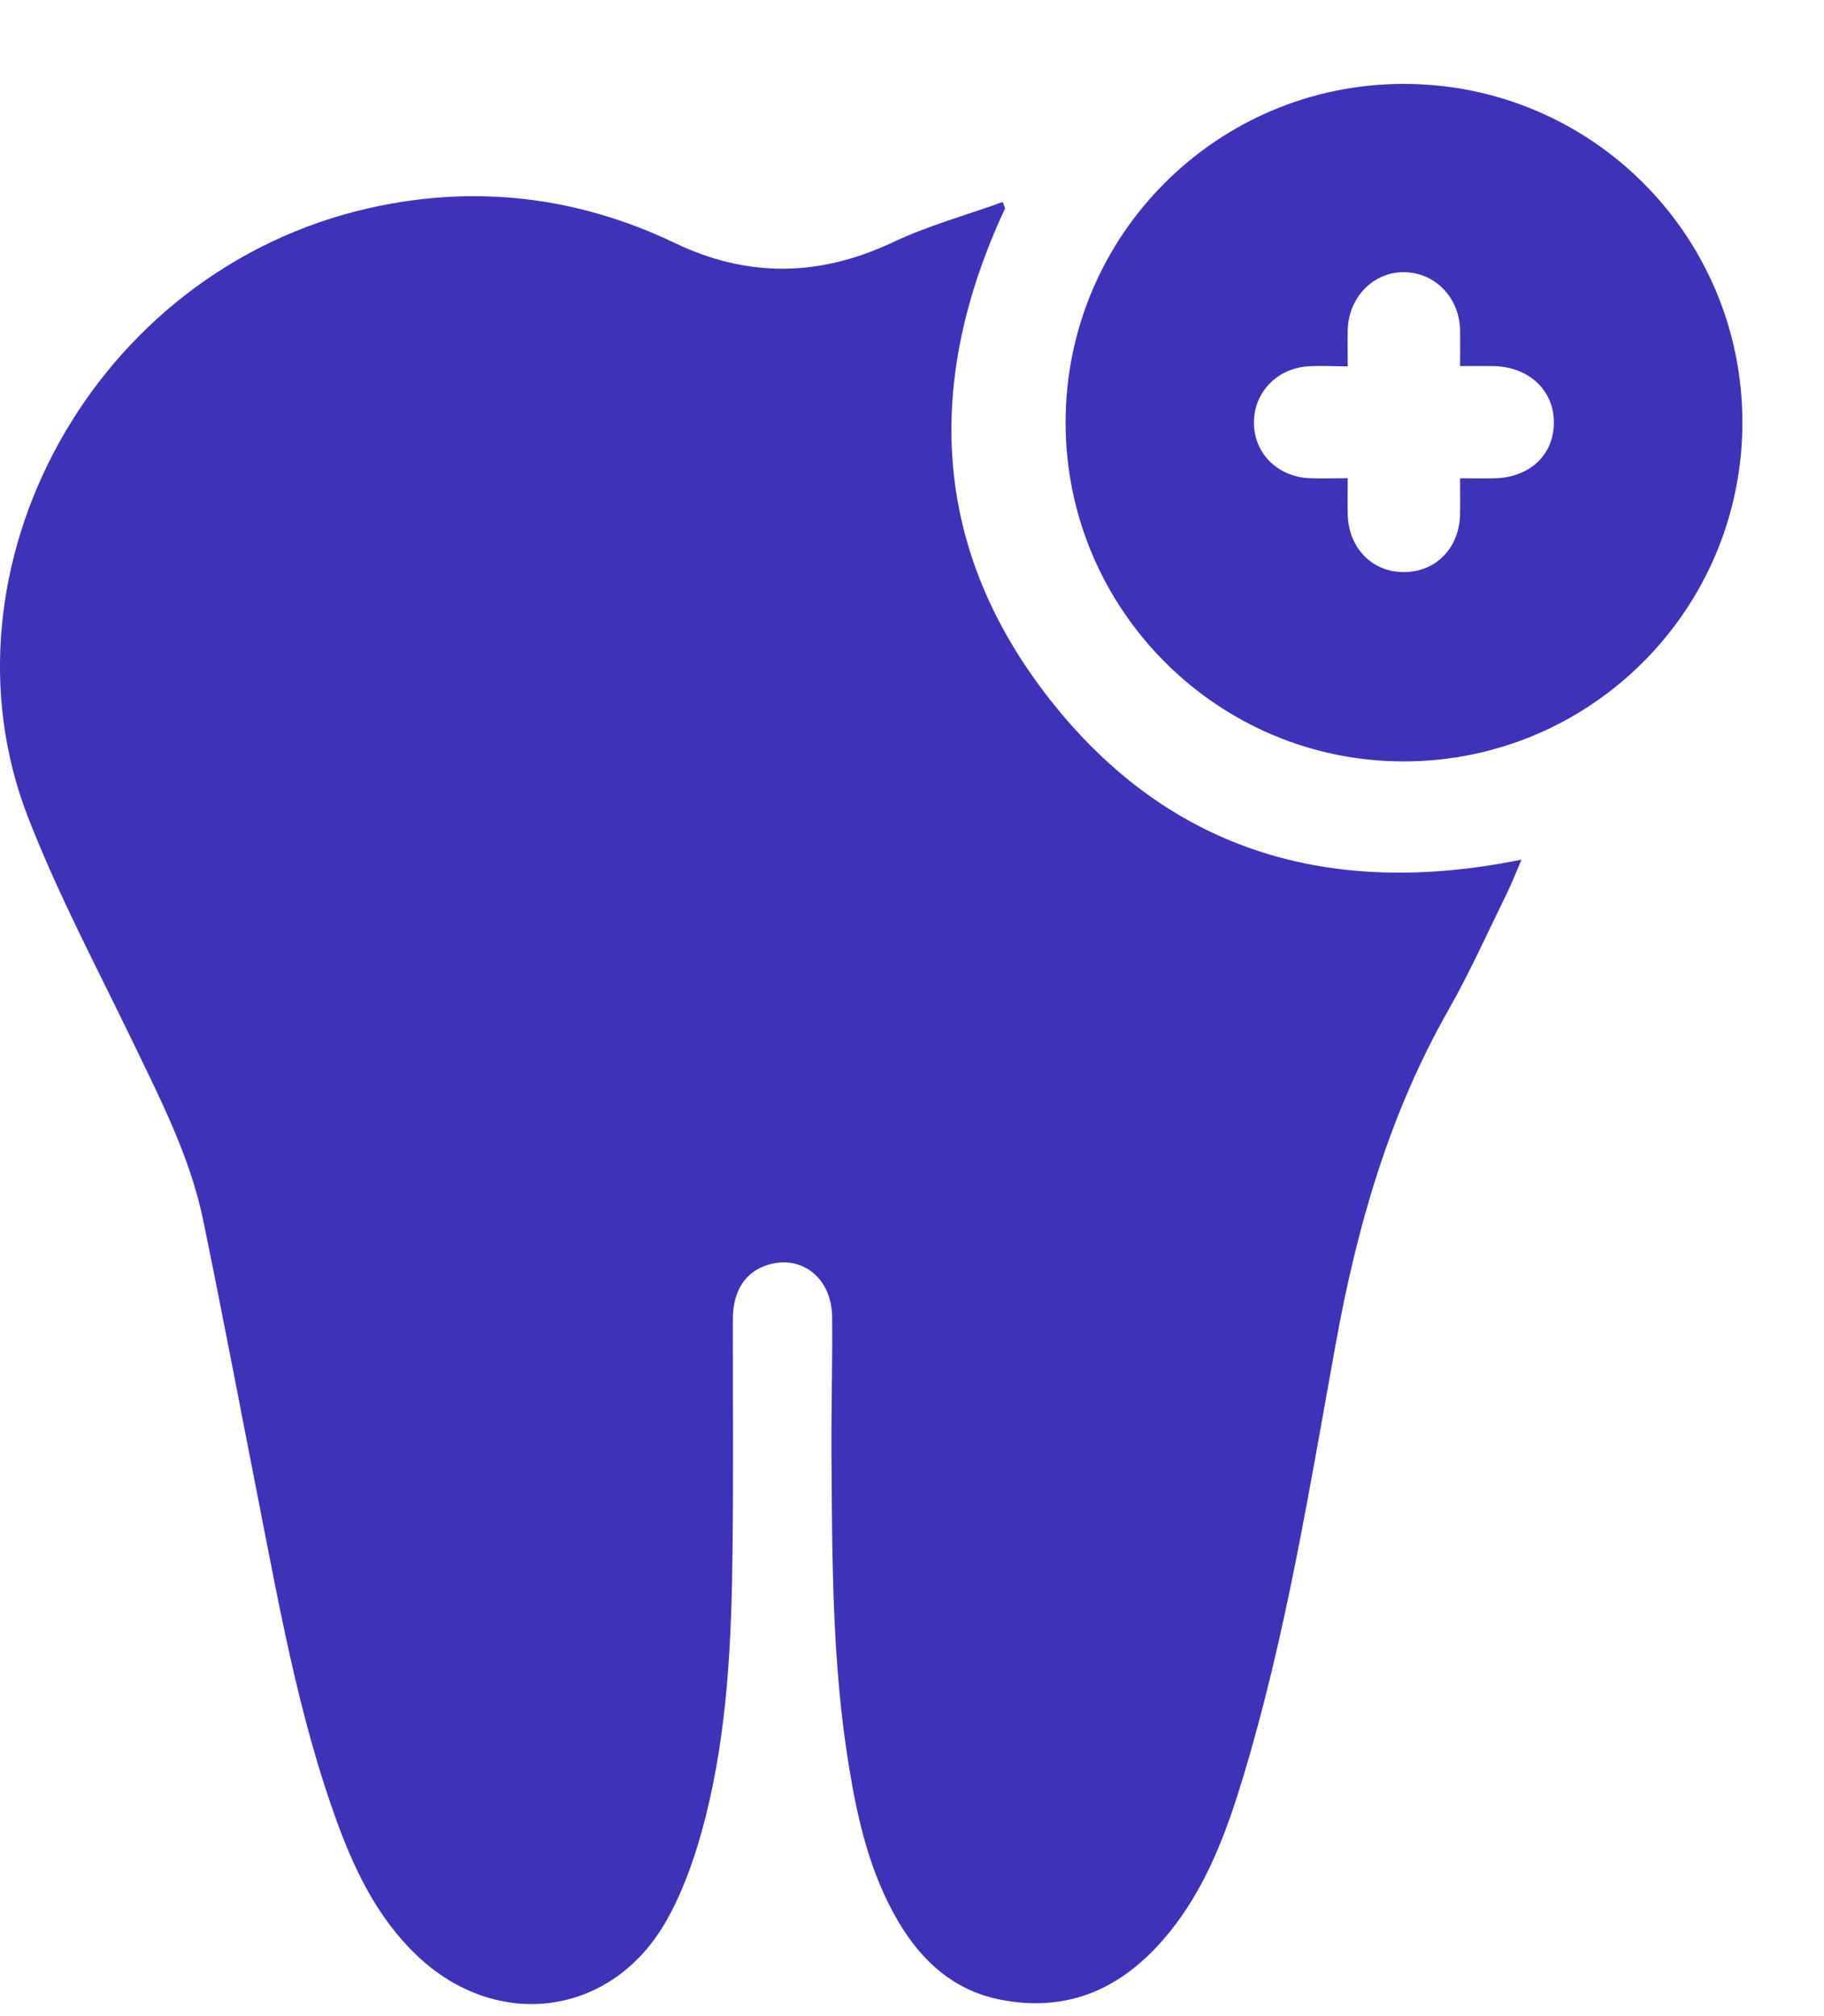
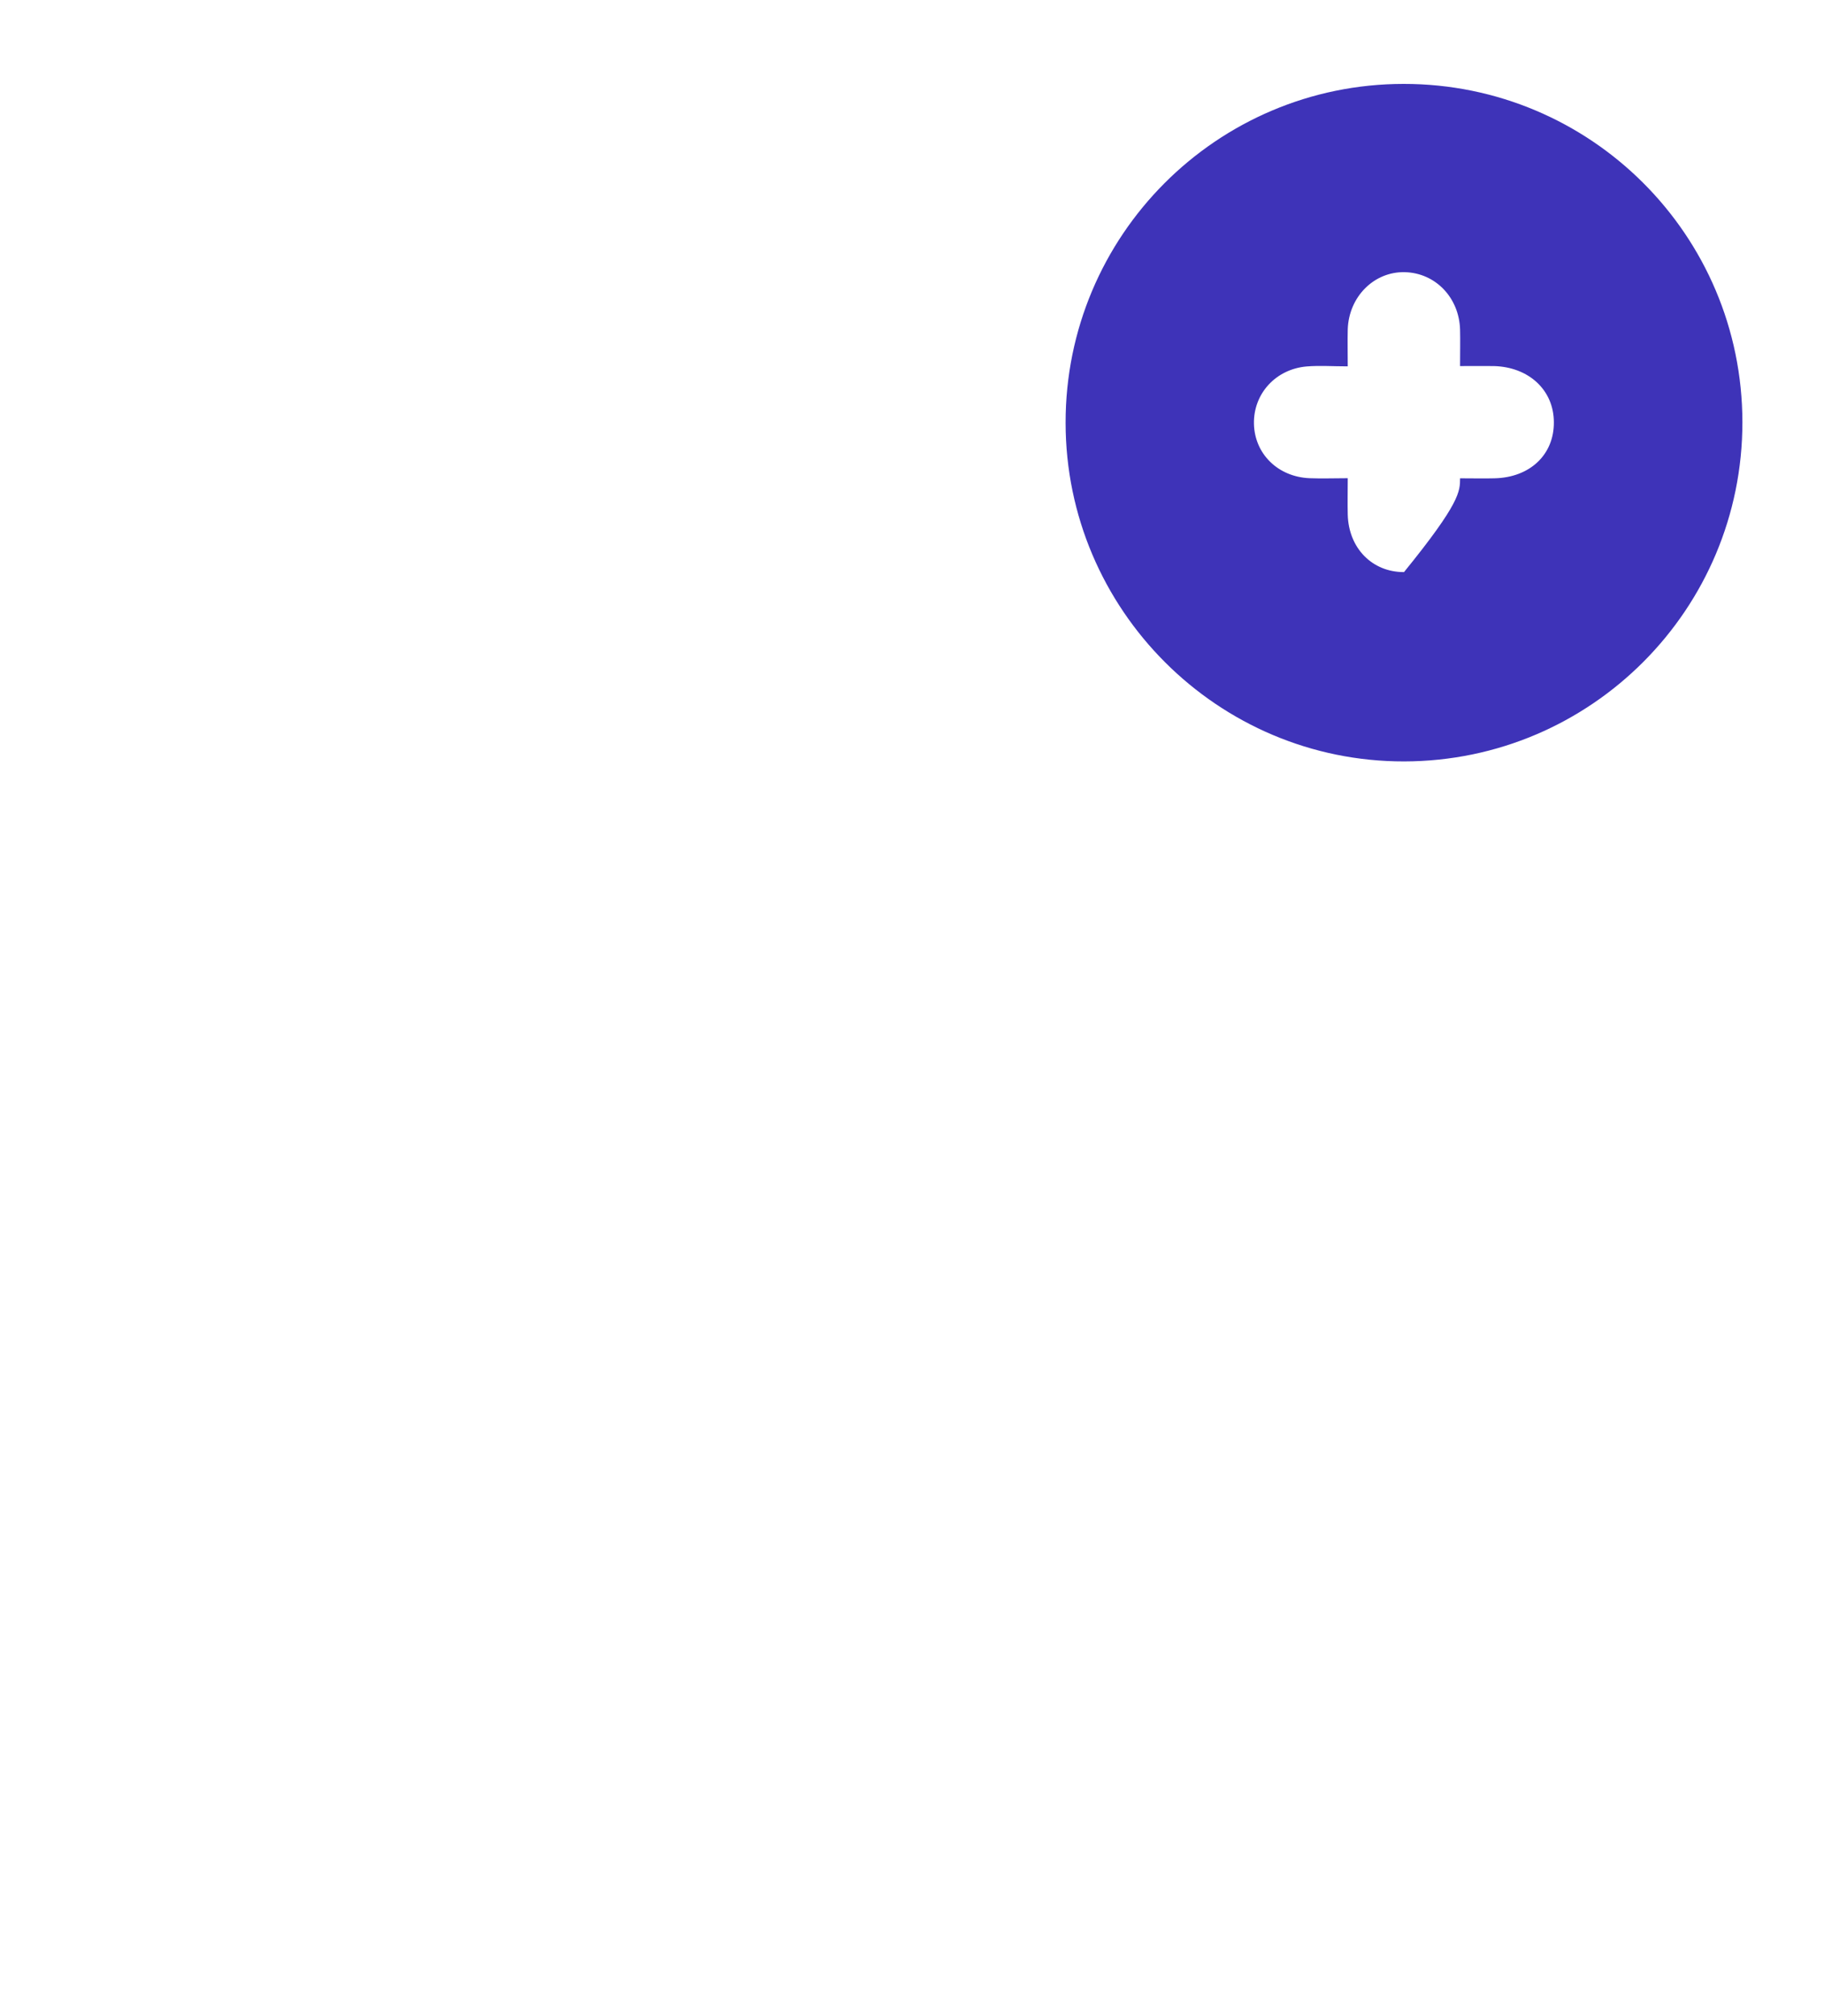
<svg xmlns="http://www.w3.org/2000/svg" width="19" height="21" viewBox="0 0 19 21" fill="none">
-   <path d="M10.47 2.17C9.628 3.973 9.697 5.719 10.948 7.301C12.193 8.875 13.868 9.358 15.849 8.954C15.793 9.083 15.751 9.194 15.699 9.3C15.498 9.709 15.312 10.126 15.088 10.52C14.472 11.603 14.136 12.772 13.915 13.991C13.639 15.512 13.395 17.041 12.945 18.525C12.78 19.068 12.584 19.599 12.237 20.056C11.781 20.654 11.2 20.979 10.427 20.83C9.94 20.736 9.603 20.431 9.358 20.016C9.062 19.515 8.934 18.958 8.842 18.392C8.666 17.315 8.669 16.227 8.661 15.141C8.658 14.666 8.673 14.191 8.668 13.716C8.663 13.311 8.352 13.067 7.998 13.175C7.767 13.245 7.635 13.444 7.634 13.735C7.633 14.529 7.64 15.323 7.631 16.116C7.621 17.06 7.582 18.005 7.35 18.925C7.257 19.293 7.132 19.666 6.948 19.995C6.384 21.007 5.175 21.167 4.337 20.363C3.917 19.96 3.679 19.45 3.487 18.912C3.117 17.874 2.92 16.792 2.709 15.715C2.512 14.714 2.323 13.711 2.117 12.712C1.983 12.063 1.684 11.476 1.399 10.885C1.018 10.095 0.603 9.317 0.288 8.502C-0.704 5.936 0.958 2.815 3.853 2.166C4.951 1.92 6.015 2.046 7.029 2.531C7.792 2.896 8.538 2.883 9.302 2.523C9.667 2.35 10.063 2.242 10.445 2.104C10.454 2.127 10.462 2.148 10.47 2.17Z" fill="#3E33B8" />
-   <path d="M18.15 4.397C18.151 6.345 16.575 7.927 14.628 7.931C12.687 7.935 11.101 6.35 11.1 4.404C11.098 2.455 12.675 0.875 14.621 0.874C16.57 0.873 18.148 2.448 18.15 4.397ZM15.209 3.813C15.209 3.665 15.212 3.549 15.209 3.432C15.199 3.099 14.952 2.843 14.634 2.835C14.314 2.827 14.05 3.09 14.039 3.431C14.036 3.553 14.039 3.674 14.039 3.816C13.882 3.816 13.746 3.806 13.611 3.817C13.287 3.845 13.055 4.103 13.062 4.415C13.069 4.728 13.312 4.967 13.641 4.981C13.768 4.986 13.896 4.981 14.039 4.981C14.039 5.127 14.036 5.244 14.039 5.36C14.048 5.71 14.294 5.96 14.625 5.959C14.958 5.958 15.201 5.708 15.209 5.358C15.211 5.238 15.209 5.117 15.209 4.982C15.348 4.982 15.459 4.985 15.568 4.982C15.937 4.974 16.189 4.735 16.186 4.397C16.185 4.063 15.925 3.822 15.56 3.813C15.451 3.812 15.342 3.813 15.209 3.813Z" fill="#3E33B8" />
+   <path d="M18.15 4.397C18.151 6.345 16.575 7.927 14.628 7.931C12.687 7.935 11.101 6.35 11.1 4.404C11.098 2.455 12.675 0.875 14.621 0.874C16.57 0.873 18.148 2.448 18.15 4.397ZM15.209 3.813C15.209 3.665 15.212 3.549 15.209 3.432C15.199 3.099 14.952 2.843 14.634 2.835C14.314 2.827 14.05 3.09 14.039 3.431C14.036 3.553 14.039 3.674 14.039 3.816C13.882 3.816 13.746 3.806 13.611 3.817C13.287 3.845 13.055 4.103 13.062 4.415C13.069 4.728 13.312 4.967 13.641 4.981C13.768 4.986 13.896 4.981 14.039 4.981C14.039 5.127 14.036 5.244 14.039 5.36C14.048 5.71 14.294 5.96 14.625 5.959C15.211 5.238 15.209 5.117 15.209 4.982C15.348 4.982 15.459 4.985 15.568 4.982C15.937 4.974 16.189 4.735 16.186 4.397C16.185 4.063 15.925 3.822 15.56 3.813C15.451 3.812 15.342 3.813 15.209 3.813Z" fill="#3E33B8" />
</svg>